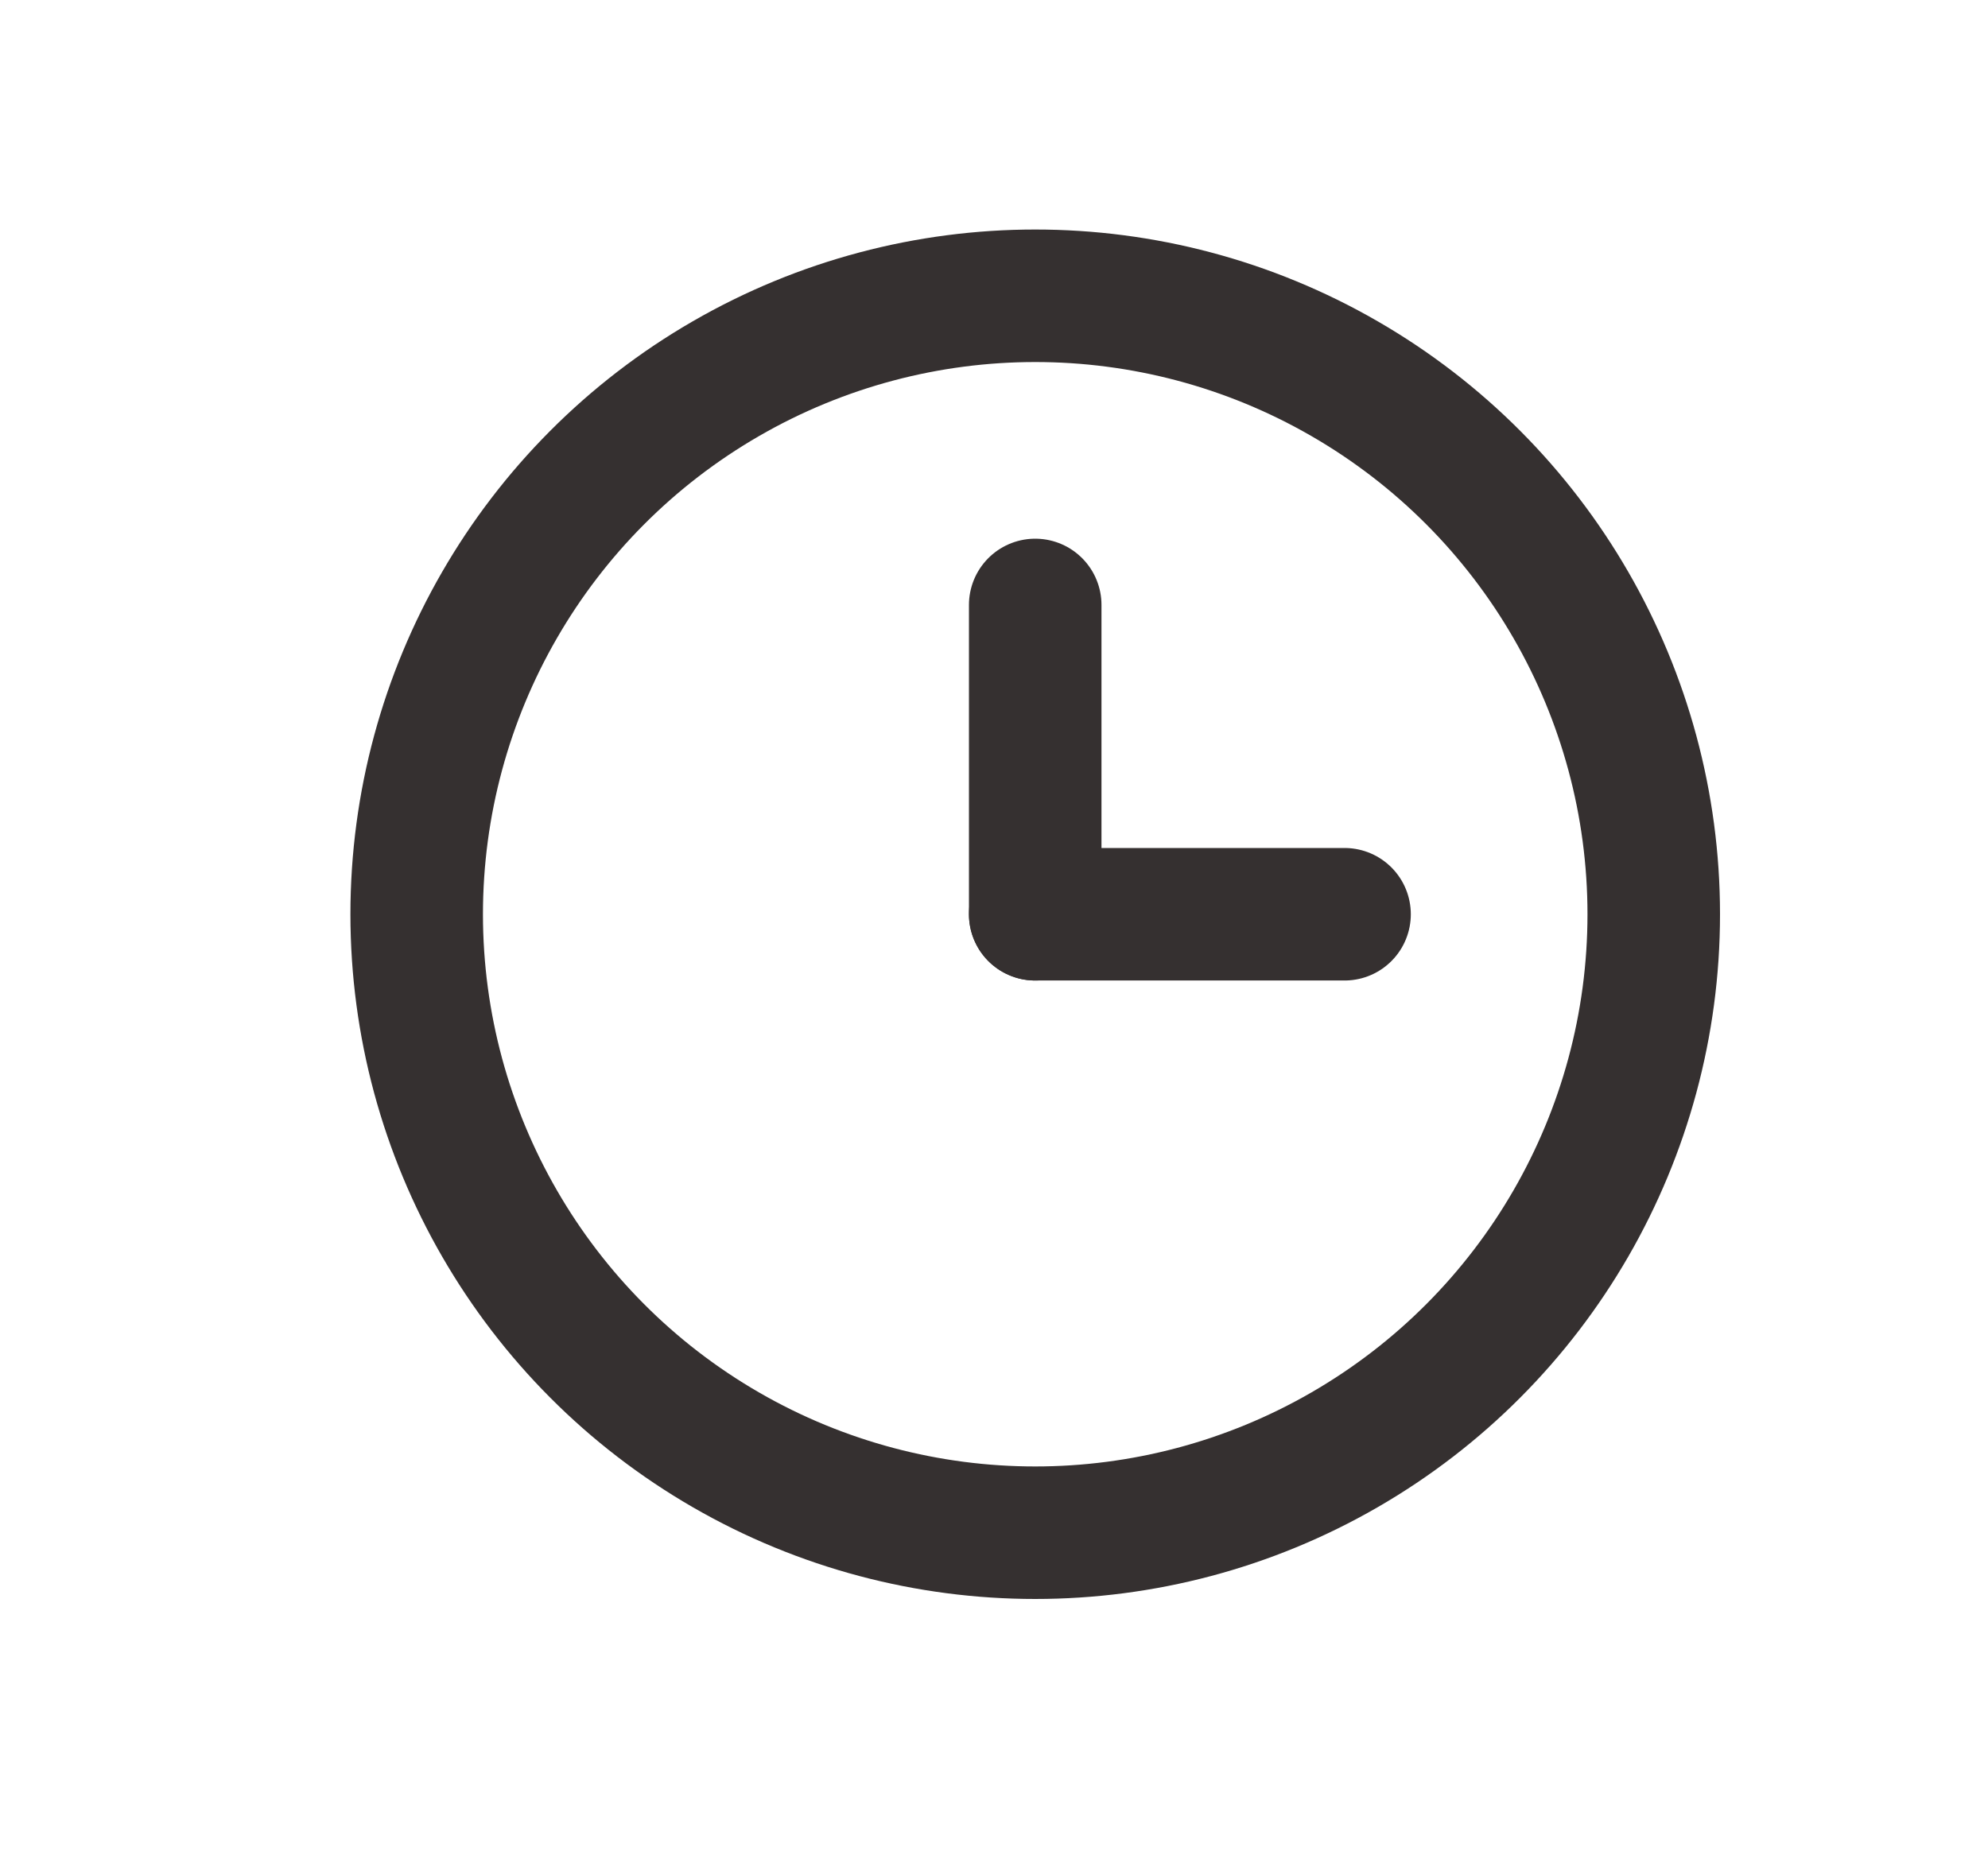
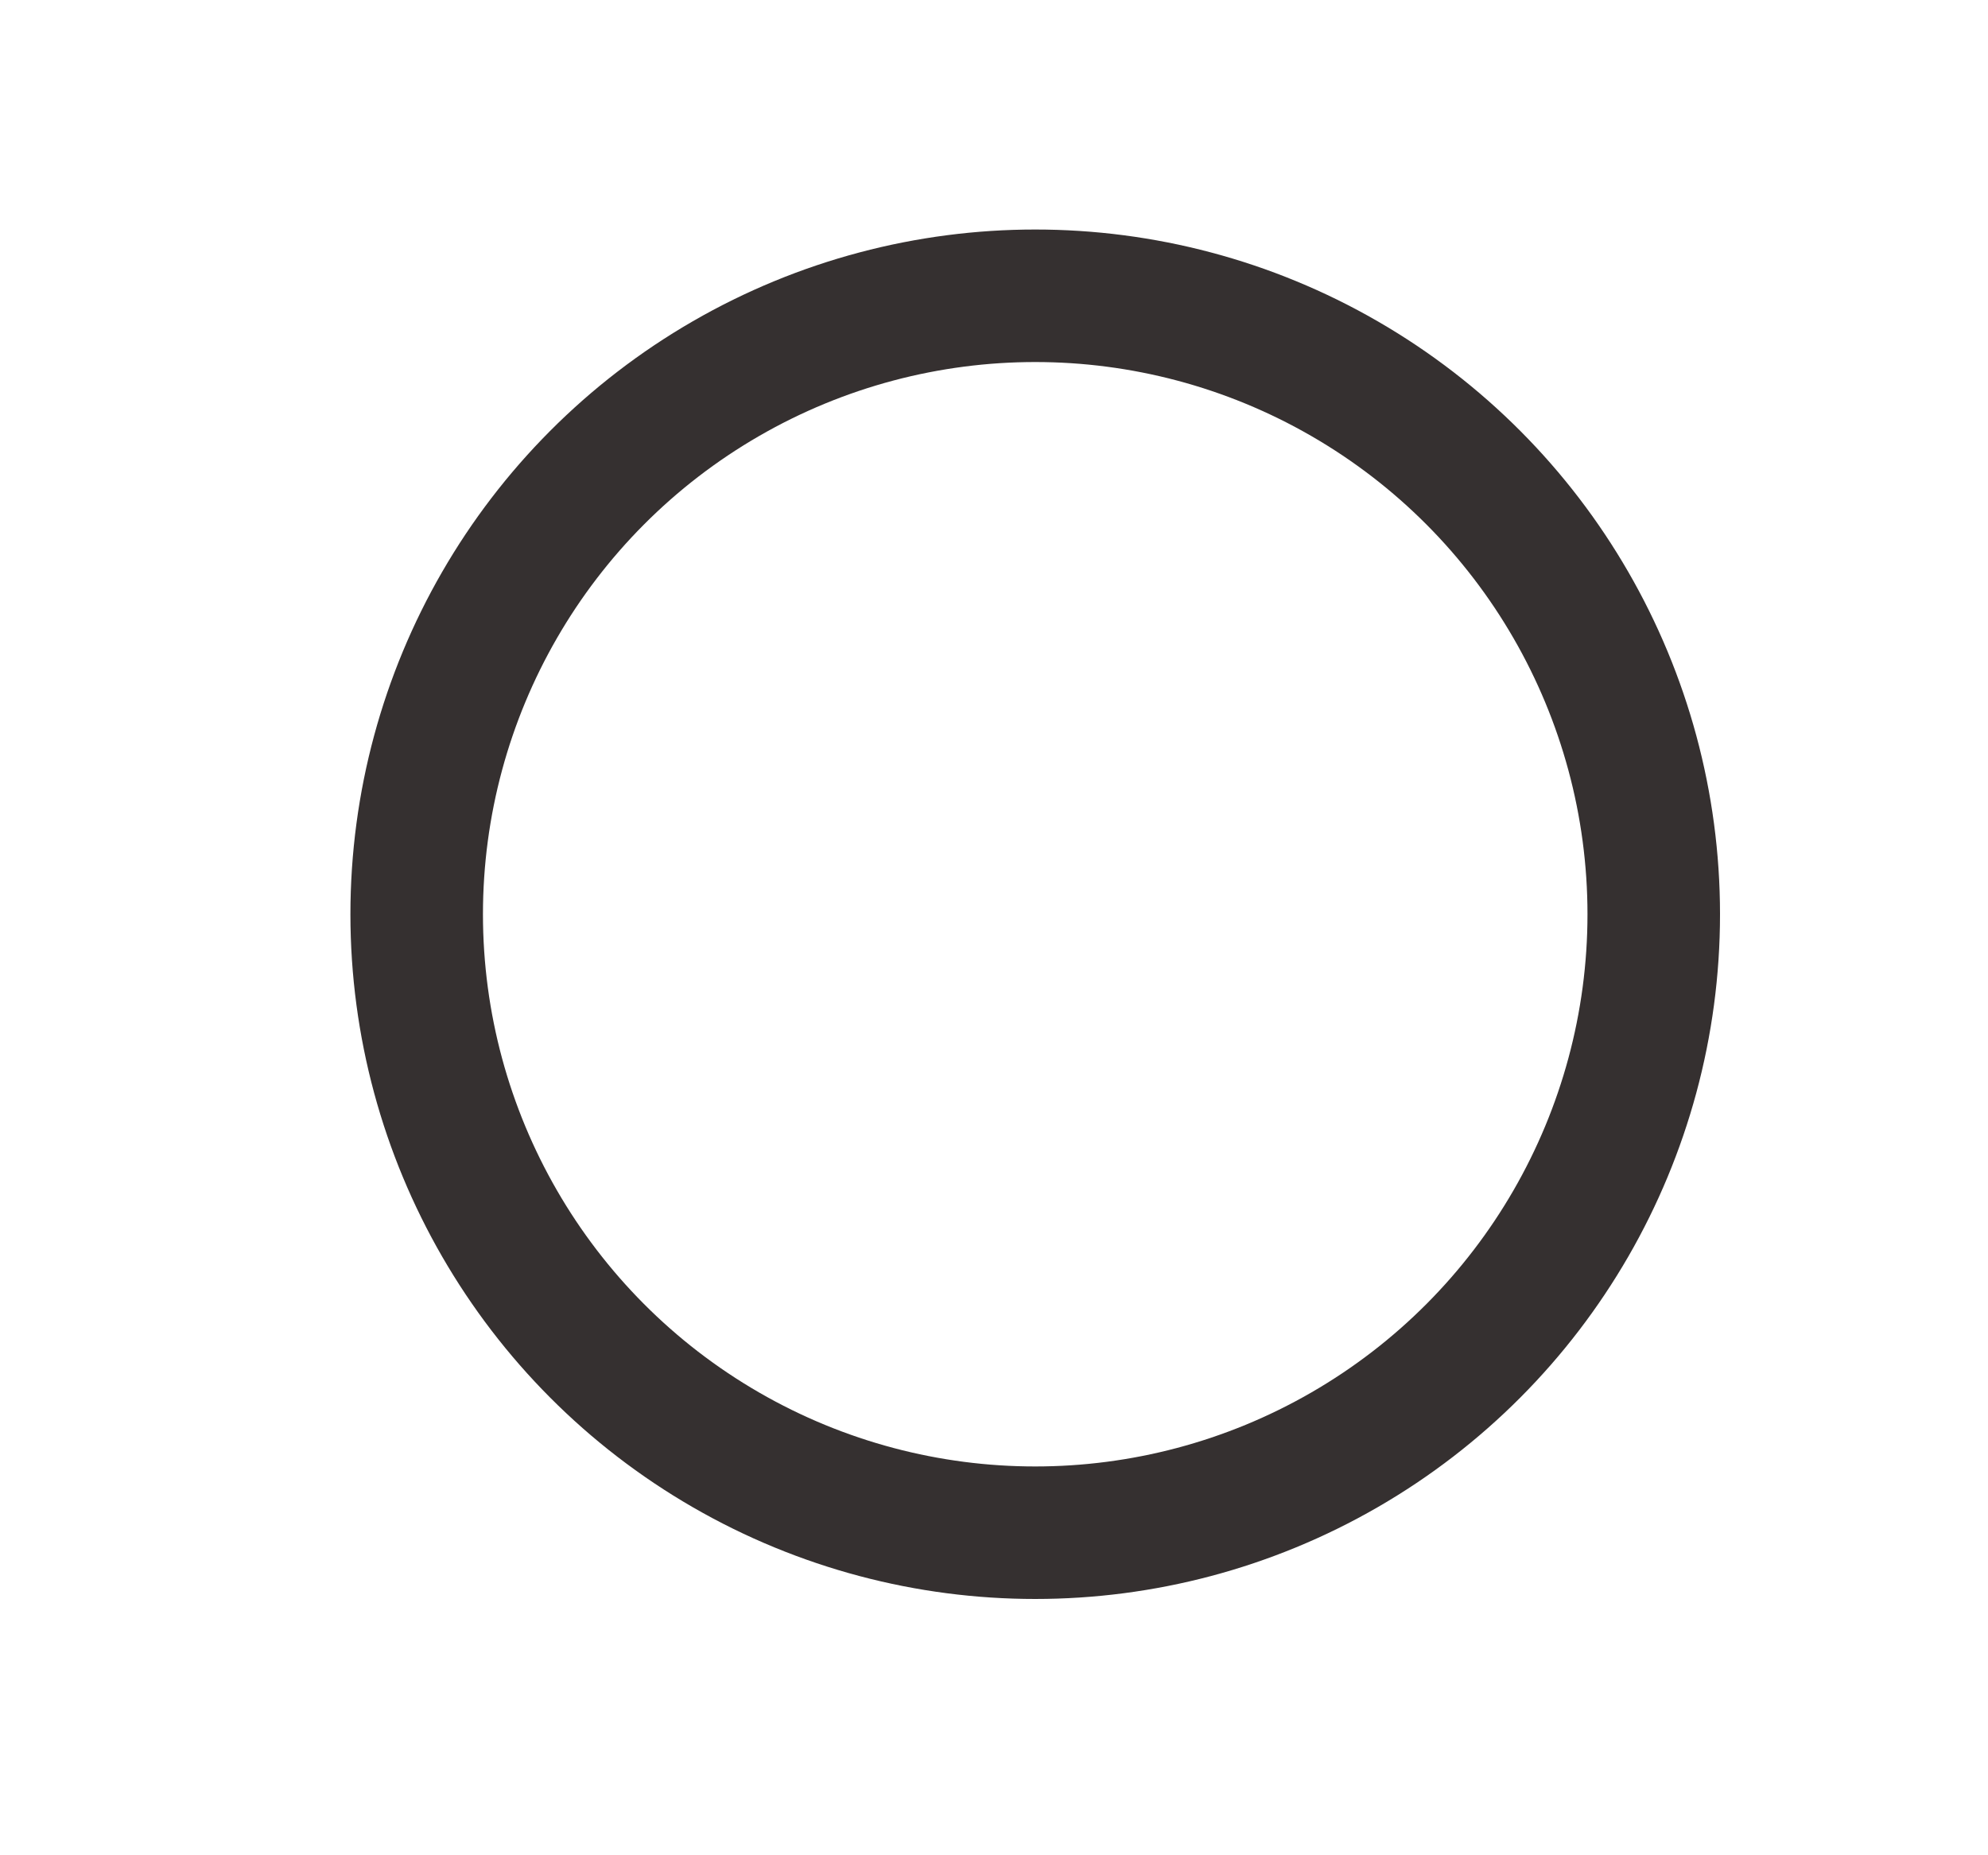
<svg xmlns="http://www.w3.org/2000/svg" width="15" height="14" viewBox="0 0 15 14" fill="none">
-   <path d="M7.811 4.565L7.811 6.899" stroke="#353030" stroke-linecap="round" stroke-linejoin="round" />
-   <path d="M10.145 6.899H7.811" stroke="#353030" stroke-linecap="round" stroke-linejoin="round" />
  <circle cx="7.811" cy="6.899" r="4.667" stroke="#353030" />
</svg>